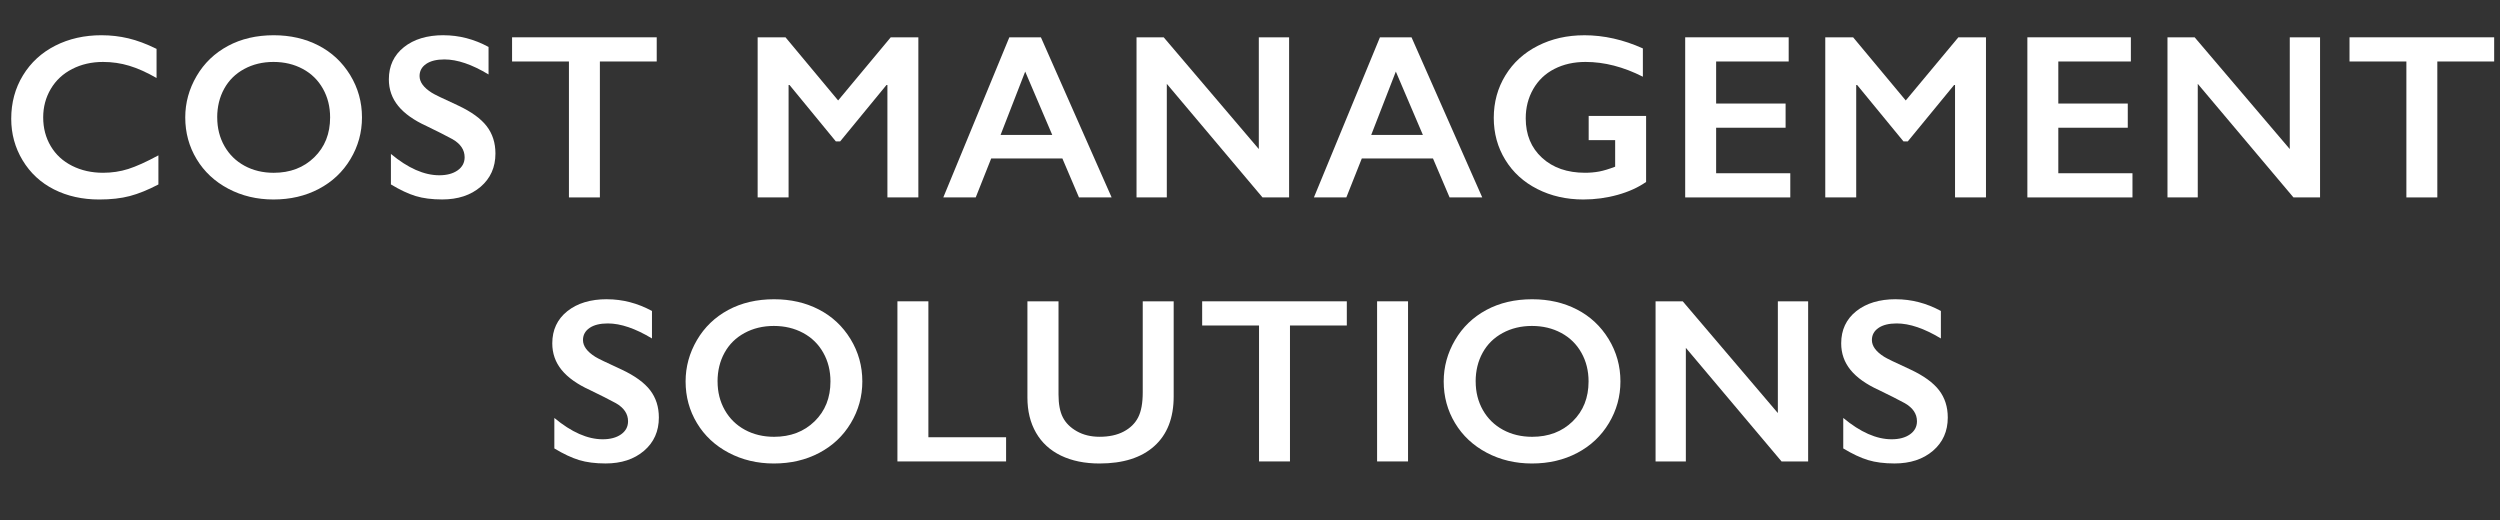
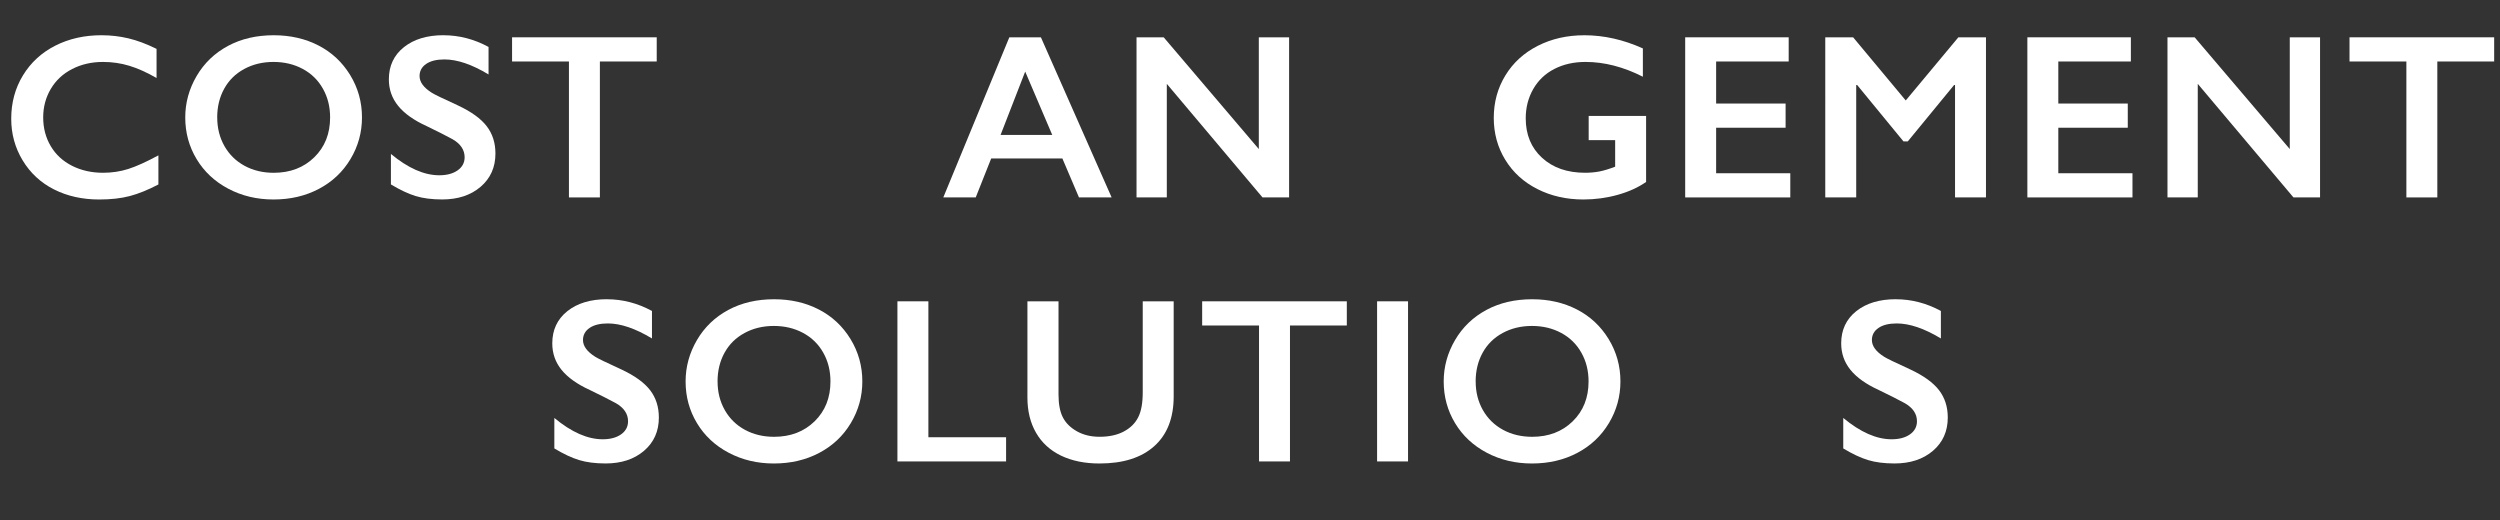
<svg xmlns="http://www.w3.org/2000/svg" id="Layer_2" width="94.694" height="19.701" viewBox="0 0 94.694 19.701">
  <rect x="0" y="0" width="94.694" height="19.701" fill="#333333" stroke="none" />
  <g id="Layer_1-2" data-name="Layer_1">
    <g>
      <path d="M3.851,1.335c.344,0,.682.039,1.011.117.33.078.686.211,1.068.399v1.103c-.373-.214-.719-.369-1.036-.464-.317-.096-.647-.144-.992-.144-.431,0-.82.089-1.167.267-.348.178-.618.429-.81.753s-.289.685-.289,1.081c0,.405.096.769.287,1.09s.46.569.808.744c.347.175.738.263,1.172.263.333,0,.651-.047.953-.143s.684-.268,1.144-.517v1.103c-.394.206-.755.352-1.085.439s-.715.13-1.155.13c-.64,0-1.211-.127-1.715-.382-.504-.255-.899-.622-1.188-1.101s-.432-1.004-.432-1.574c0-.61.148-1.159.445-1.645.296-.486.705-.861,1.224-1.125.519-.264,1.105-.395,1.756-.395Z" fill="#fff" />
      <path d="M10.369,1.335c.628,0,1.193.129,1.695.388.502.259.902.633,1.2,1.12.298.488.447,1.022.447,1.605,0,.567-.145,1.093-.436,1.578-.29.485-.69.861-1.198,1.129-.508.268-1.08.401-1.717.401-.628,0-1.199-.136-1.713-.408s-.914-.646-1.2-1.122c-.287-.476-.43-1.002-.43-1.578,0-.556.144-1.078.43-1.567.286-.489.682-.869,1.185-1.14s1.083-.406,1.737-.406ZM8.228,4.448c0,.402.091.764.273,1.085.183.321.436.57.762.747s.694.265,1.105.265c.622,0,1.134-.195,1.535-.586s.601-.894.601-1.511c0-.402-.09-.765-.272-1.088-.181-.322-.435-.572-.764-.749-.328-.177-.698-.265-1.109-.265-.411,0-.781.089-1.109.267-.329.178-.581.427-.758.747-.176.32-.265.683-.265,1.088Z" fill="#fff" />
      <path d="M16.799,1.335c.591,0,1.159.147,1.706.443v1.042c-.628-.379-1.185-.569-1.672-.569-.295,0-.526.057-.692.171s-.249.267-.249.458c0,.229.155.44.464.634.087.058.421.22,1.003.486.498.234.857.495,1.077.781.22.287.33.631.33,1.034,0,.521-.188.941-.562,1.261-.375.32-.86.479-1.456.479-.388,0-.722-.043-1.001-.128s-.593-.232-.94-.441v-1.155c.648.539,1.259.808,1.832.808.287,0,.518-.062.695-.186.176-.124.265-.29.265-.495,0-.281-.153-.509-.46-.686-.255-.139-.584-.305-.986-.499-.477-.217-.834-.471-1.07-.76-.236-.29-.354-.625-.354-1.007,0-.509.19-.915.569-1.218.379-.303.88-.454,1.502-.454Z" fill="#fff" />
      <path d="M24.875,1.413v.916h-2.153v5.149h-1.172V2.329h-2.154v-.916h5.479Z" fill="#fff" />
-       <path d="M29.753,1.413l1.993,2.392,1.993-2.392h1.046v6.065h-1.172V3.219h-.035l-1.754,2.136h-.165l-1.754-2.136h-.035v4.259h-1.172V1.413h1.055Z" fill="#fff" />
      <path d="M39.427,1.413l2.679,6.065h-1.237l-.629-1.476h-2.696l-.586,1.476h-1.228l2.501-6.065h1.198ZM37.899,5.112h1.958l-1.025-2.401-.933,2.401Z" fill="#fff" />
      <path d="M44.078,1.413l3.603,4.233V1.413h1.147v6.065h-1.007l-3.625-4.302v4.302h-1.147V1.413h1.029Z" fill="#fff" />
-       <path d="M53.465,1.413l2.679,6.065h-1.237l-.629-1.476h-2.696l-.586,1.476h-1.228l2.501-6.065h1.198ZM51.938,5.112h1.958l-1.025-2.401-.933,2.401Z" fill="#fff" />
      <path d="M60.005,1.335c.747,0,1.487.167,2.223.499v1.072c-.735-.373-1.458-.56-2.171-.56-.443,0-.836.088-1.181.265-.345.176-.611.431-.801.762-.19.332-.284.701-.284,1.109,0,.619.206,1.118.619,1.496s.956.566,1.63.566c.185,0,.362-.016.532-.047.169-.032.371-.093.606-.183v-1.007h-1.003v-.916h2.175v2.501c-.298.208-.656.371-1.075.488-.418.117-.853.176-1.304.176-.64,0-1.22-.132-1.739-.395-.52-.263-.925-.632-1.216-1.107s-.436-1.004-.436-1.589c0-.593.147-1.13.441-1.61.293-.48.703-.854,1.228-1.12.525-.267,1.111-.399,1.756-.399Z" fill="#fff" />
      <path d="M67.751,1.413v.916h-2.748v1.593h2.631v.916h-2.631v1.724h2.809v.916h-3.981V1.413h3.92Z" fill="#fff" />
      <path d="M70.192,1.413l1.993,2.392,1.993-2.392h1.046v6.065h-1.172V3.219h-.035l-1.754,2.136h-.165l-1.754-2.136h-.035v4.259h-1.172V1.413h1.055Z" fill="#fff" />
      <path d="M80.712,1.413v.916h-2.748v1.593h2.631v.916h-2.631v1.724h2.809v.916h-3.981V1.413h3.92Z" fill="#fff" />
      <path d="M83.128,1.413l3.603,4.233V1.413h1.147v6.065h-1.007l-3.625-4.302v4.302h-1.147V1.413h1.029Z" fill="#fff" />
      <path d="M94.473,1.413v.916h-2.153v5.149h-1.172V2.329h-2.154v-.916h5.479Z" fill="#fff" />
      <path d="M22.989,11.335c.591,0,1.159.147,1.706.443v1.042c-.628-.379-1.185-.569-1.672-.569-.295,0-.526.057-.692.171s-.249.267-.249.458c0,.229.155.44.464.634.087.058.421.22,1.003.486.498.234.857.495,1.077.781.22.287.33.631.33,1.034,0,.521-.188.941-.562,1.261-.375.32-.86.479-1.456.479-.388,0-.722-.043-1.001-.128s-.593-.232-.94-.441v-1.155c.648.539,1.259.808,1.832.808.287,0,.518-.062.695-.186.176-.124.265-.29.265-.495,0-.281-.153-.509-.46-.686-.255-.139-.584-.305-.986-.499-.477-.217-.834-.471-1.07-.76-.236-.29-.354-.625-.354-1.007,0-.509.19-.915.569-1.218.379-.303.88-.454,1.502-.454Z" fill="#fff" />
      <path d="M29.321,11.335c.628,0,1.193.129,1.695.388.502.259.902.633,1.2,1.12.298.488.447,1.022.447,1.605,0,.567-.145,1.093-.436,1.578-.29.485-.69.861-1.198,1.129-.508.268-1.08.401-1.717.401-.628,0-1.199-.136-1.713-.408s-.914-.646-1.2-1.122c-.287-.476-.43-1.002-.43-1.578,0-.556.144-1.078.43-1.567.286-.489.682-.869,1.185-1.14s1.083-.406,1.737-.406ZM27.18,14.448c0,.402.091.764.273,1.085.183.321.436.57.762.747s.694.265,1.105.265c.622,0,1.134-.195,1.535-.586s.601-.894.601-1.511c0-.402-.09-.765-.272-1.088-.181-.322-.435-.572-.764-.749-.328-.177-.698-.265-1.109-.265-.411,0-.781.089-1.109.267-.329.178-.581.427-.758.747-.176.32-.265.683-.265,1.088Z" fill="#fff" />
      <path d="M35.165,11.413v5.149h2.943v.916h-4.116v-6.065h1.172Z" fill="#fff" />
      <path d="M40.094,11.413v3.529c0,.362.054.65.163.864.109.214.286.391.532.53.246.139.532.208.859.208.359,0,.664-.065.914-.197.25-.132.433-.311.549-.539.116-.227.173-.542.173-.944v-3.451h1.172v3.603c0,.816-.245,1.443-.734,1.882s-1.181.658-2.075.658c-.561,0-1.048-.1-1.461-.299-.412-.2-.727-.489-.944-.866-.217-.378-.326-.821-.326-1.331v-3.647h1.177Z" fill="#fff" />
      <path d="M51.014,11.413v.916h-2.153v5.149h-1.172v-5.149h-2.154v-.916h5.479Z" fill="#fff" />
      <path d="M53.333,11.413v6.065h-1.172v-6.065h1.172Z" fill="#fff" />
      <path d="M58.036,11.335c.628,0,1.193.129,1.695.388.502.259.902.633,1.2,1.12.298.488.447,1.022.447,1.605,0,.567-.145,1.093-.436,1.578-.29.485-.69.861-1.198,1.129-.508.268-1.08.401-1.717.401-.628,0-1.199-.136-1.713-.408s-.914-.646-1.2-1.122c-.287-.476-.43-1.002-.43-1.578,0-.556.144-1.078.43-1.567.286-.489.682-.869,1.185-1.14s1.083-.406,1.737-.406ZM55.895,14.448c0,.402.091.764.273,1.085.183.321.436.57.762.747s.694.265,1.105.265c.622,0,1.134-.195,1.535-.586s.601-.894.601-1.511c0-.402-.09-.765-.272-1.088-.181-.322-.435-.572-.764-.749-.328-.177-.698-.265-1.109-.265-.411,0-.781.089-1.109.267-.329.178-.581.427-.758.747-.176.32-.265.683-.265,1.088Z" fill="#fff" />
-       <path d="M63.738,11.413l3.603,4.233v-4.233h1.147v6.065h-1.007l-3.625-4.302v4.302h-1.147v-6.065h1.029Z" fill="#fff" />
      <path d="M71.81,11.335c.591,0,1.159.147,1.706.443v1.042c-.628-.379-1.185-.569-1.672-.569-.295,0-.526.057-.692.171s-.249.267-.249.458c0,.229.155.44.464.634.087.058.421.22,1.003.486.498.234.857.495,1.077.781.22.287.33.631.33,1.034,0,.521-.188.941-.562,1.261-.375.32-.86.479-1.456.479-.388,0-.722-.043-1.001-.128s-.593-.232-.94-.441v-1.155c.648.539,1.259.808,1.832.808.287,0,.518-.062.695-.186.176-.124.265-.29.265-.495,0-.281-.153-.509-.46-.686-.255-.139-.584-.305-.986-.499-.477-.217-.834-.471-1.07-.76-.236-.29-.354-.625-.354-1.007,0-.509.19-.915.569-1.218.379-.303.88-.454,1.502-.454Z" fill="#fff" />
    </g>
  </g>
</svg>